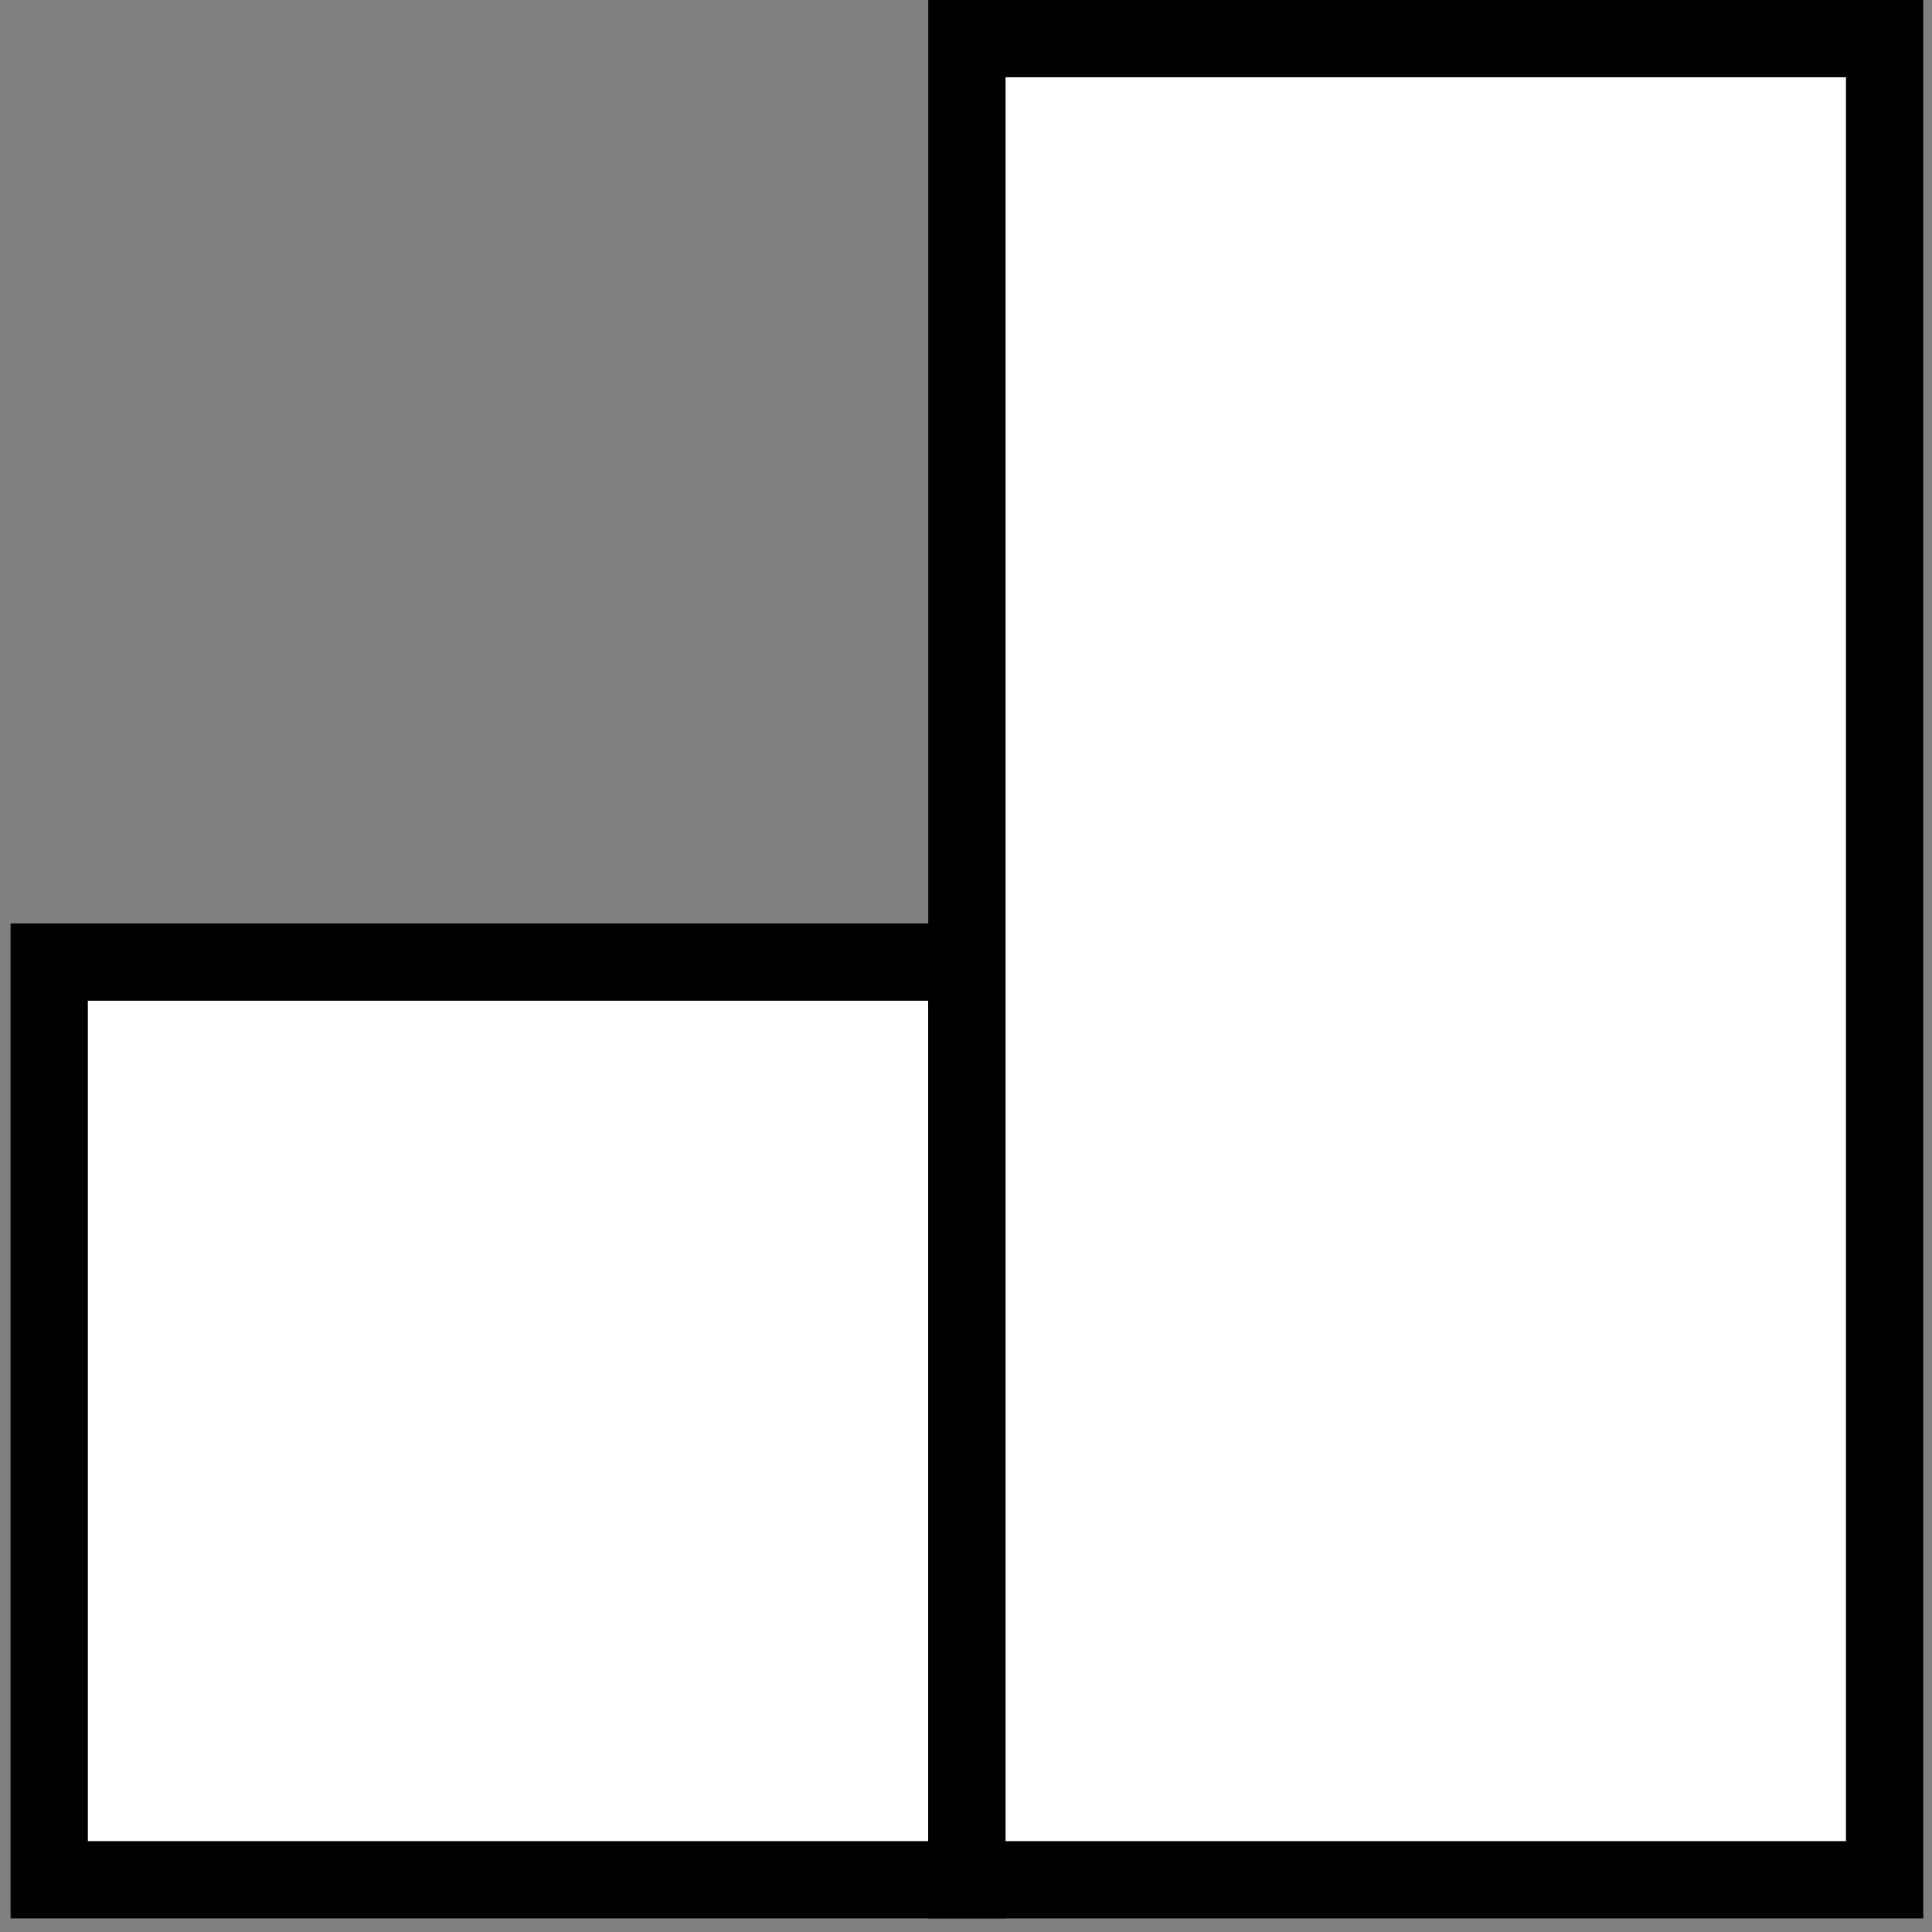
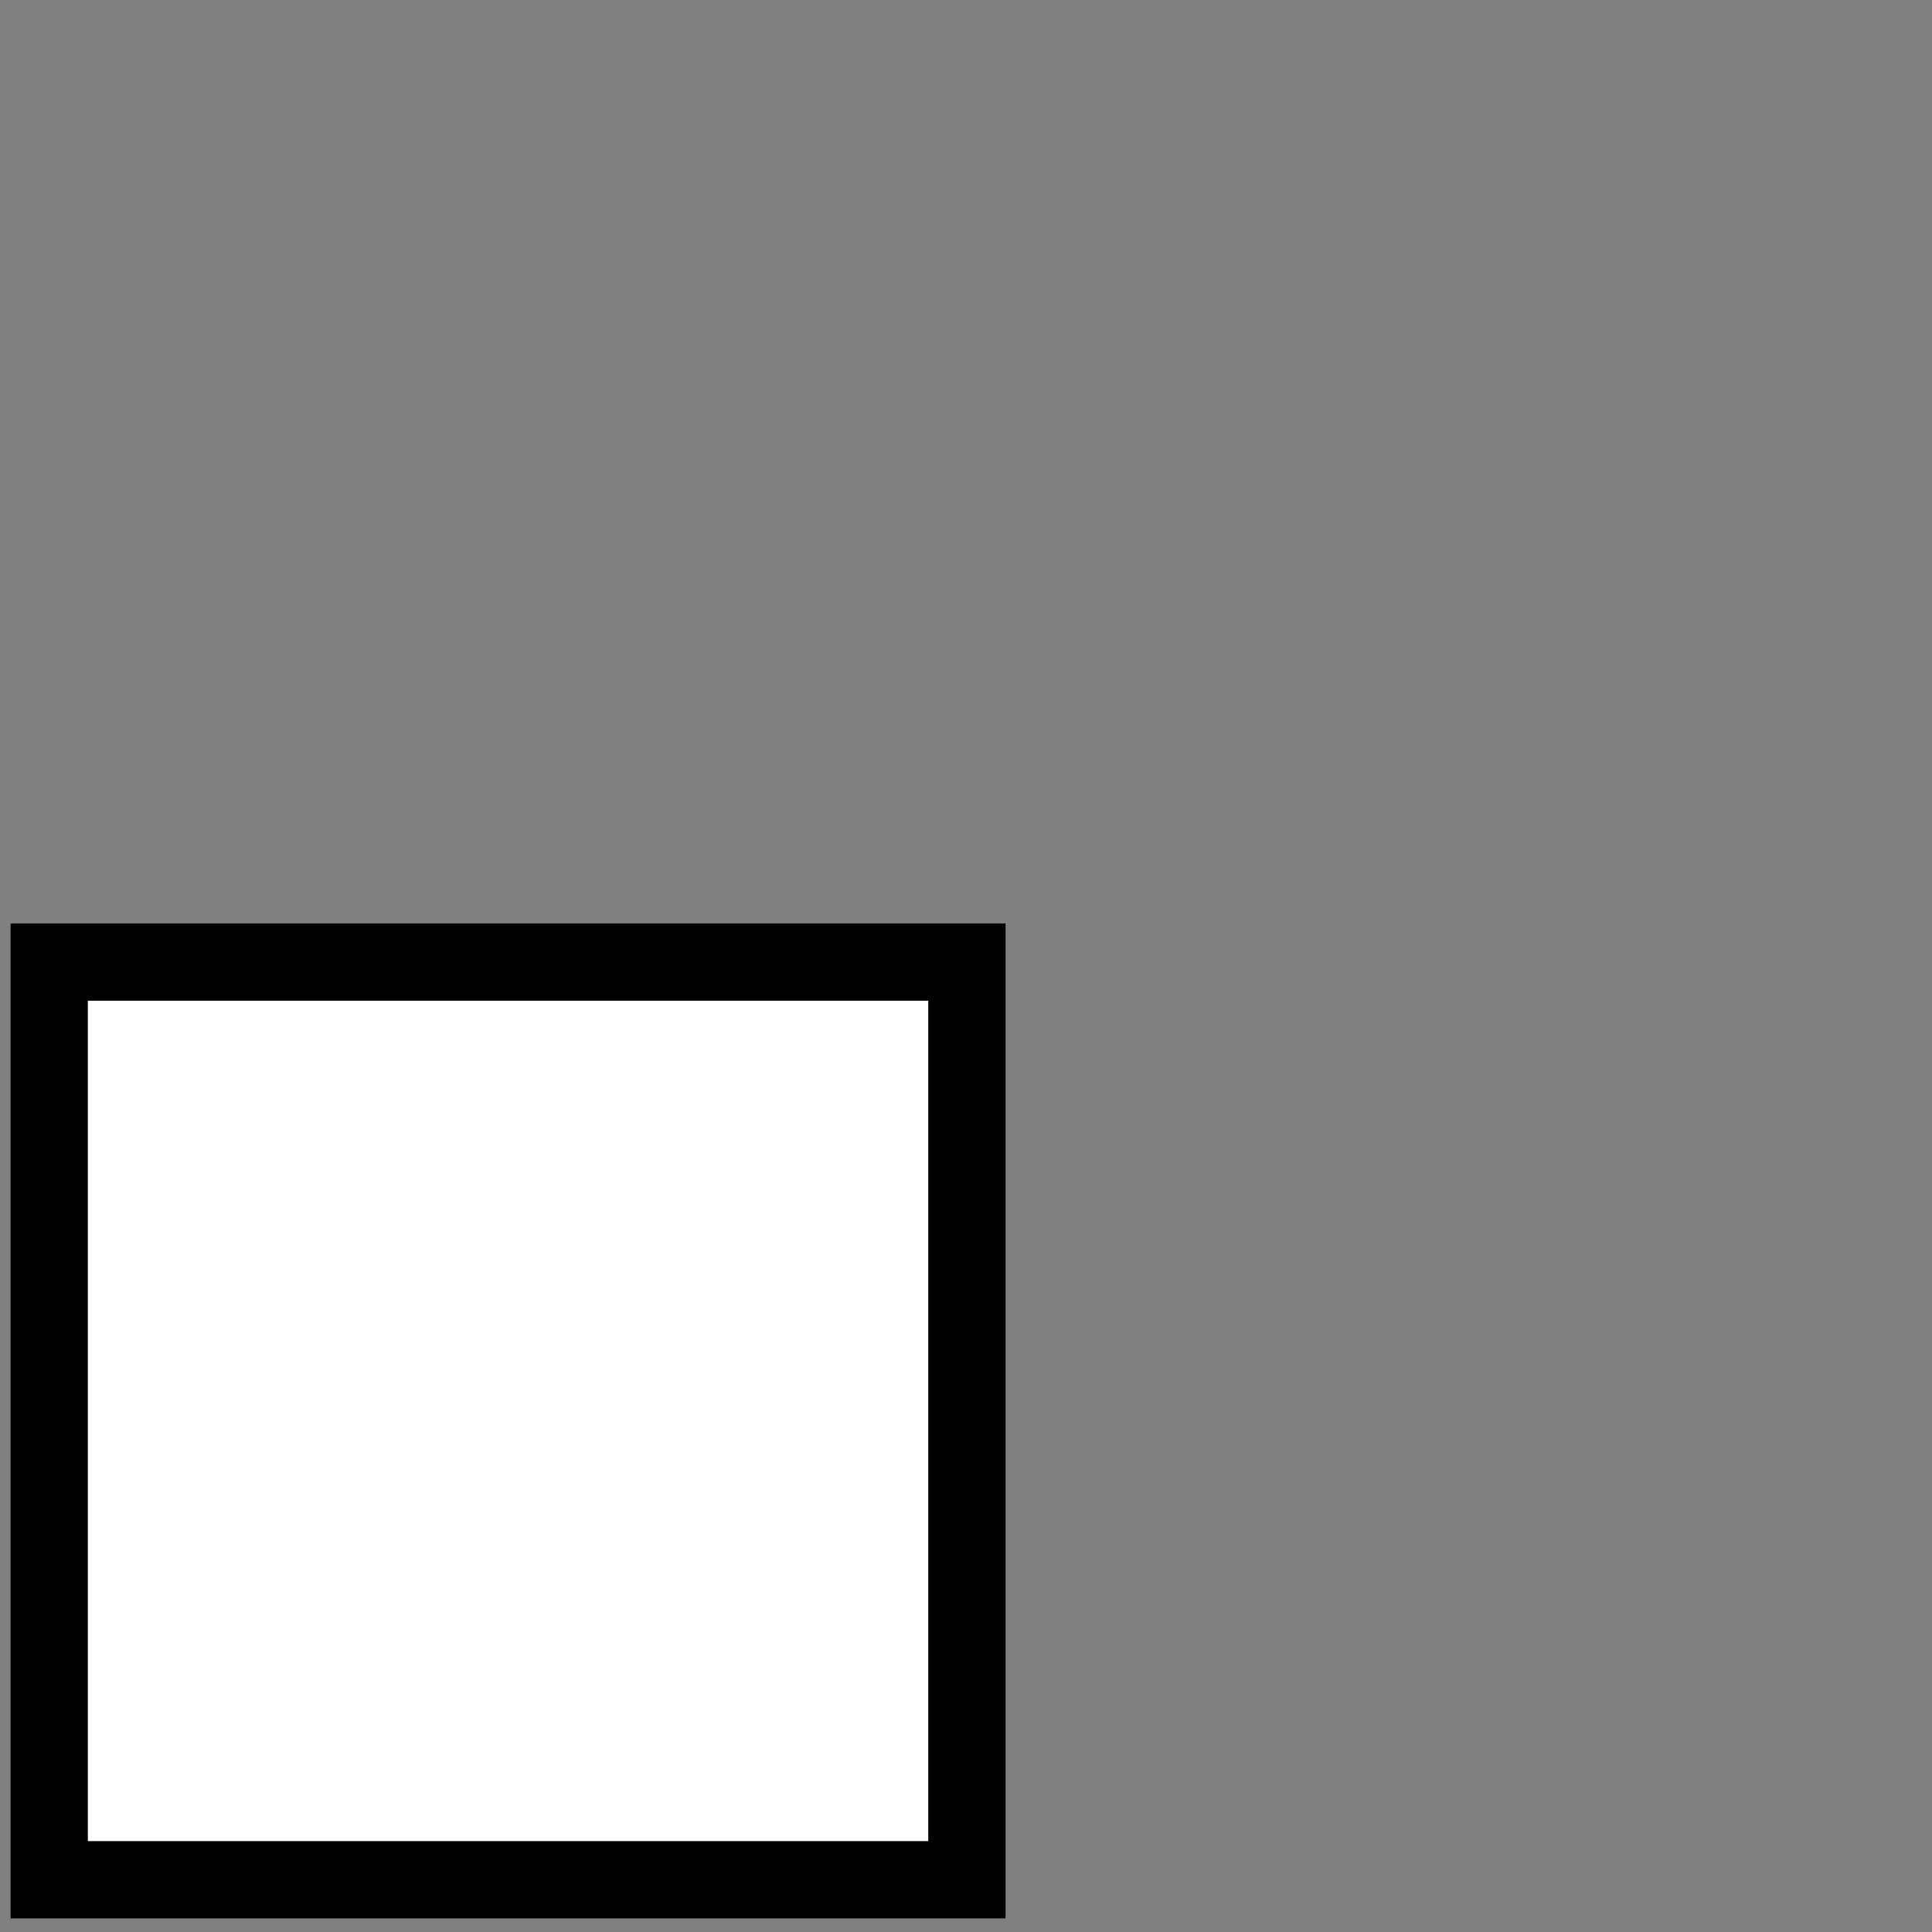
<svg xmlns="http://www.w3.org/2000/svg" width="100" height="100" viewBox="0 0 100 100" fill="none">
  <rect x="0" y="0" width="100" height="100" fill="#808080" stroke="none" />
  <rect x="2.547" y="97.297" width="47.5" height="47.5" transform="rotate(-90 2.547 97.297)" fill="white" stroke="black" stroke-width="4" />
-   <path d="M50.047 97.297L50.047 2L97.547 2L97.547 97.297L50.047 97.297Z" fill="white" stroke="black" stroke-width="4" />
</svg>